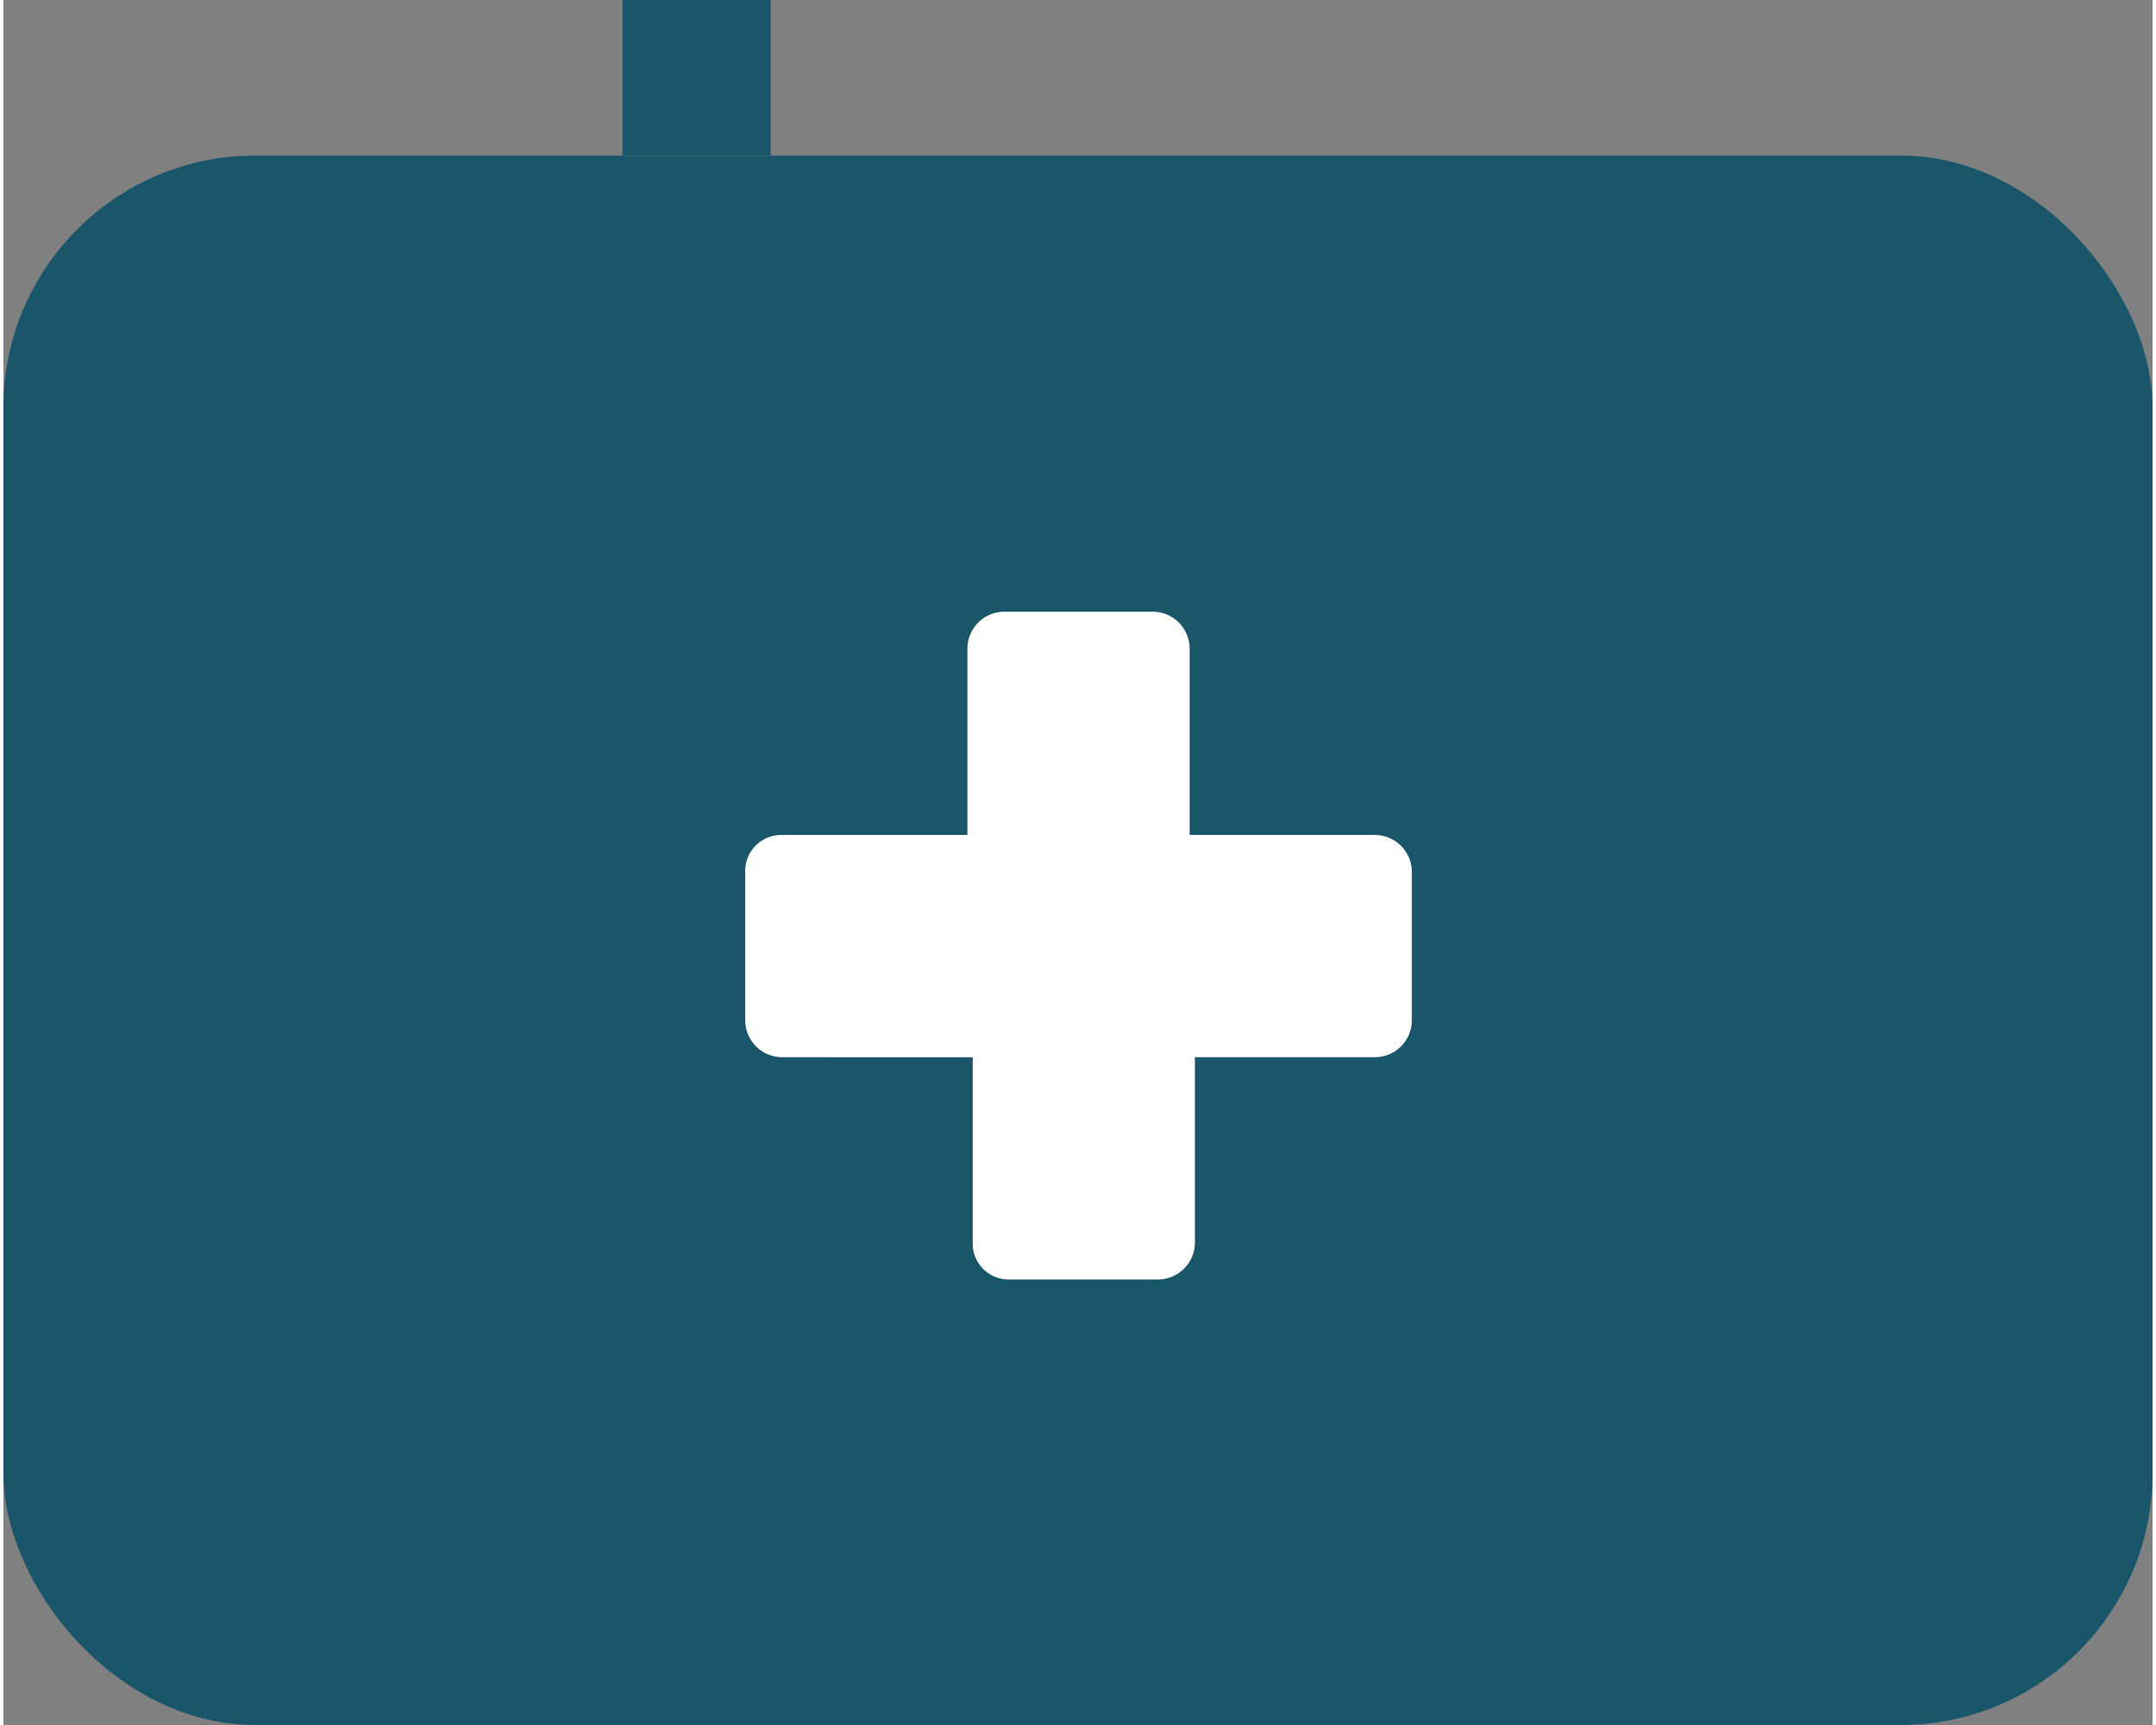
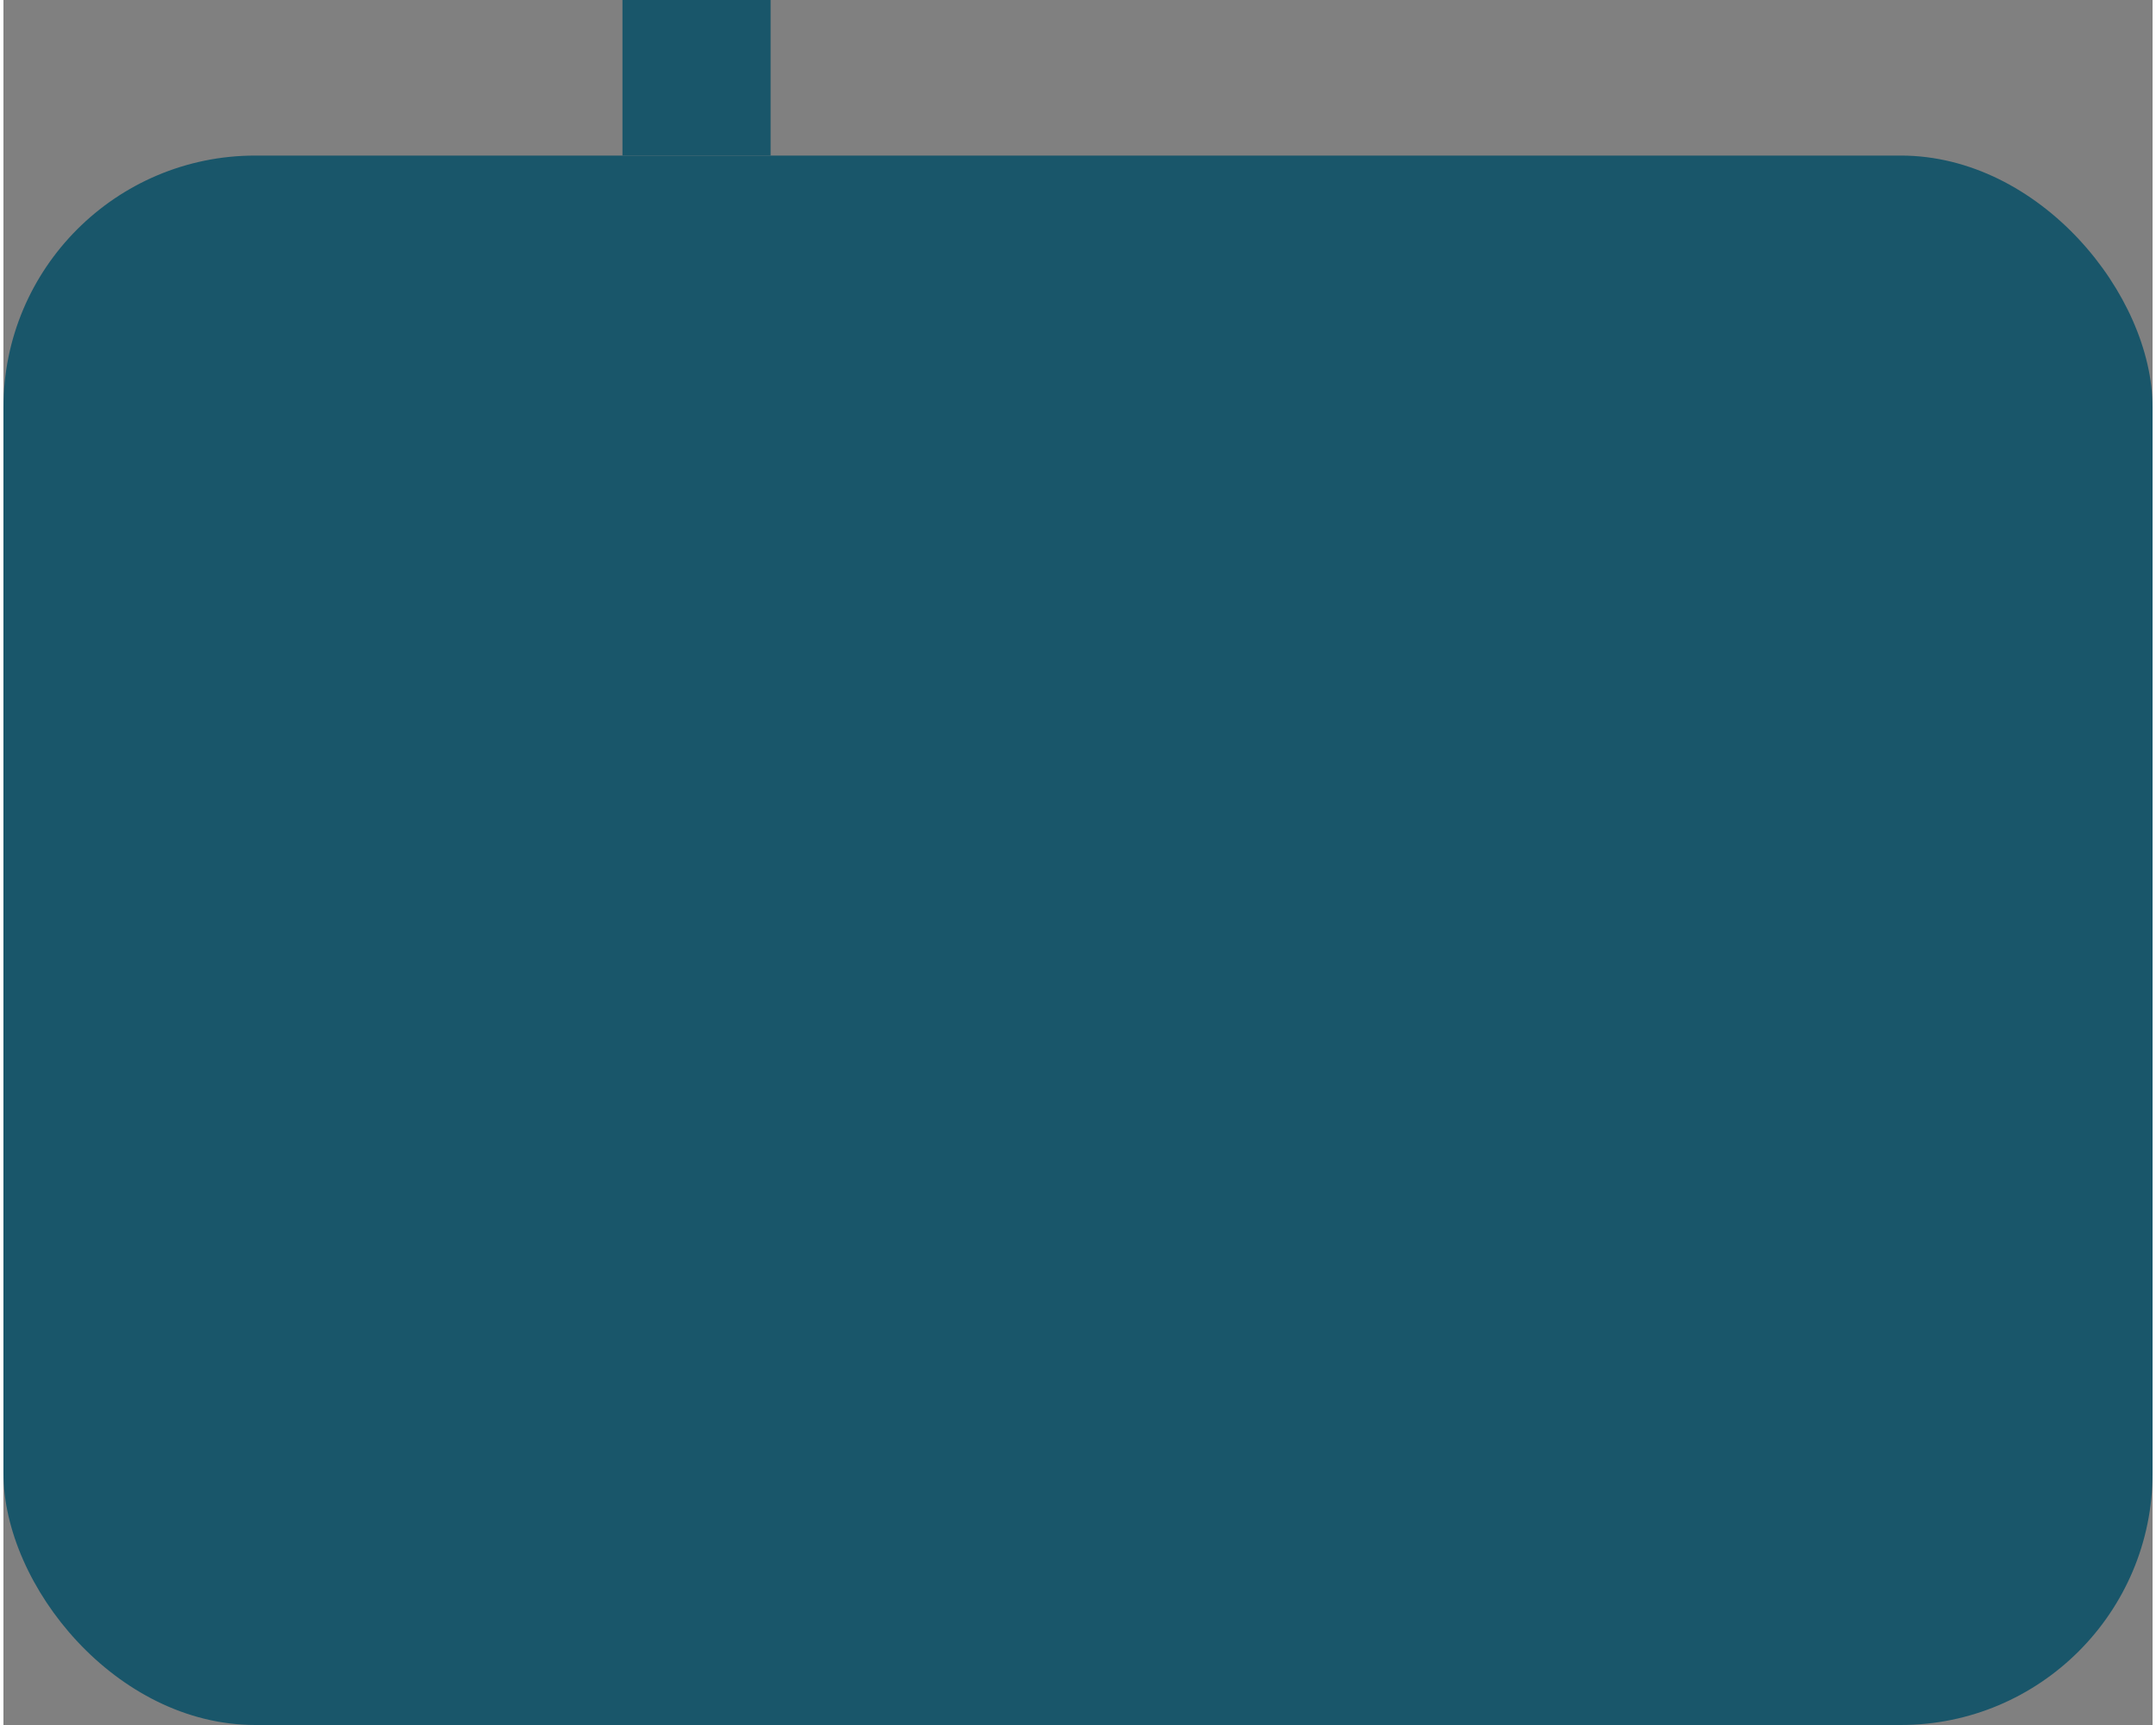
<svg xmlns="http://www.w3.org/2000/svg" id="Layer_16214ff8c0fd62" data-name="Layer 1" viewBox="0 0 20.31 16.3" aria-hidden="true" width="20px" height="16px">
  <rect x="0" y="0" width="20.31" height="16.3" fill="#808080" stroke="none" />
  <defs>
    <linearGradient class="cerosgradient" data-cerosgradient="true" id="CerosGradient_id9cba39081" gradientUnits="userSpaceOnUse" x1="50%" y1="100%" x2="50%" y2="0%">
      <stop offset="0%" stop-color="#d1d1d1" />
      <stop offset="100%" stop-color="#d1d1d1" />
    </linearGradient>
    <linearGradient />
    <style>.cls-1-6214ff8c0fd62{fill:#19566a;}.cls-2-6214ff8c0fd62{fill:none;stroke:#19566a;stroke-width:1.4px;}.cls-3-6214ff8c0fd62{fill:#fff;fill-rule:evenodd;}</style>
  </defs>
  <rect id="Rectangle-Copy-46214ff8c0fd62" class="cls-1-6214ff8c0fd62" y="1.47" width="20.31" height="14.83" rx="2.38" />
  <path id="Path-4-Copy-26214ff8c0fd62" class="cls-2-6214ff8c0fd62" d="M597.29,329.93v-1.47" transform="translate(-590.74 -328.46)" />
-   <path id="Combined-Shape-Copy6214ff8c0fd62" class="cls-3-6214ff8c0fd62" d="M601.6,334.24a.35.35,0,0,1,.35.35v1.76h1.75a.35.35,0,0,1,.35.35v1.4a.35.35,0,0,1-.35.35H602v1.75a.35.35,0,0,1-.35.35h-1.4a.34.34,0,0,1-.35-.35v-1.75H598.1a.35.35,0,0,1-.35-.35v-1.4a.34.34,0,0,1,.35-.35h1.75v-1.76a.35.35,0,0,1,.35-.35Z" transform="translate(-590.74 -328.46)" />
</svg>